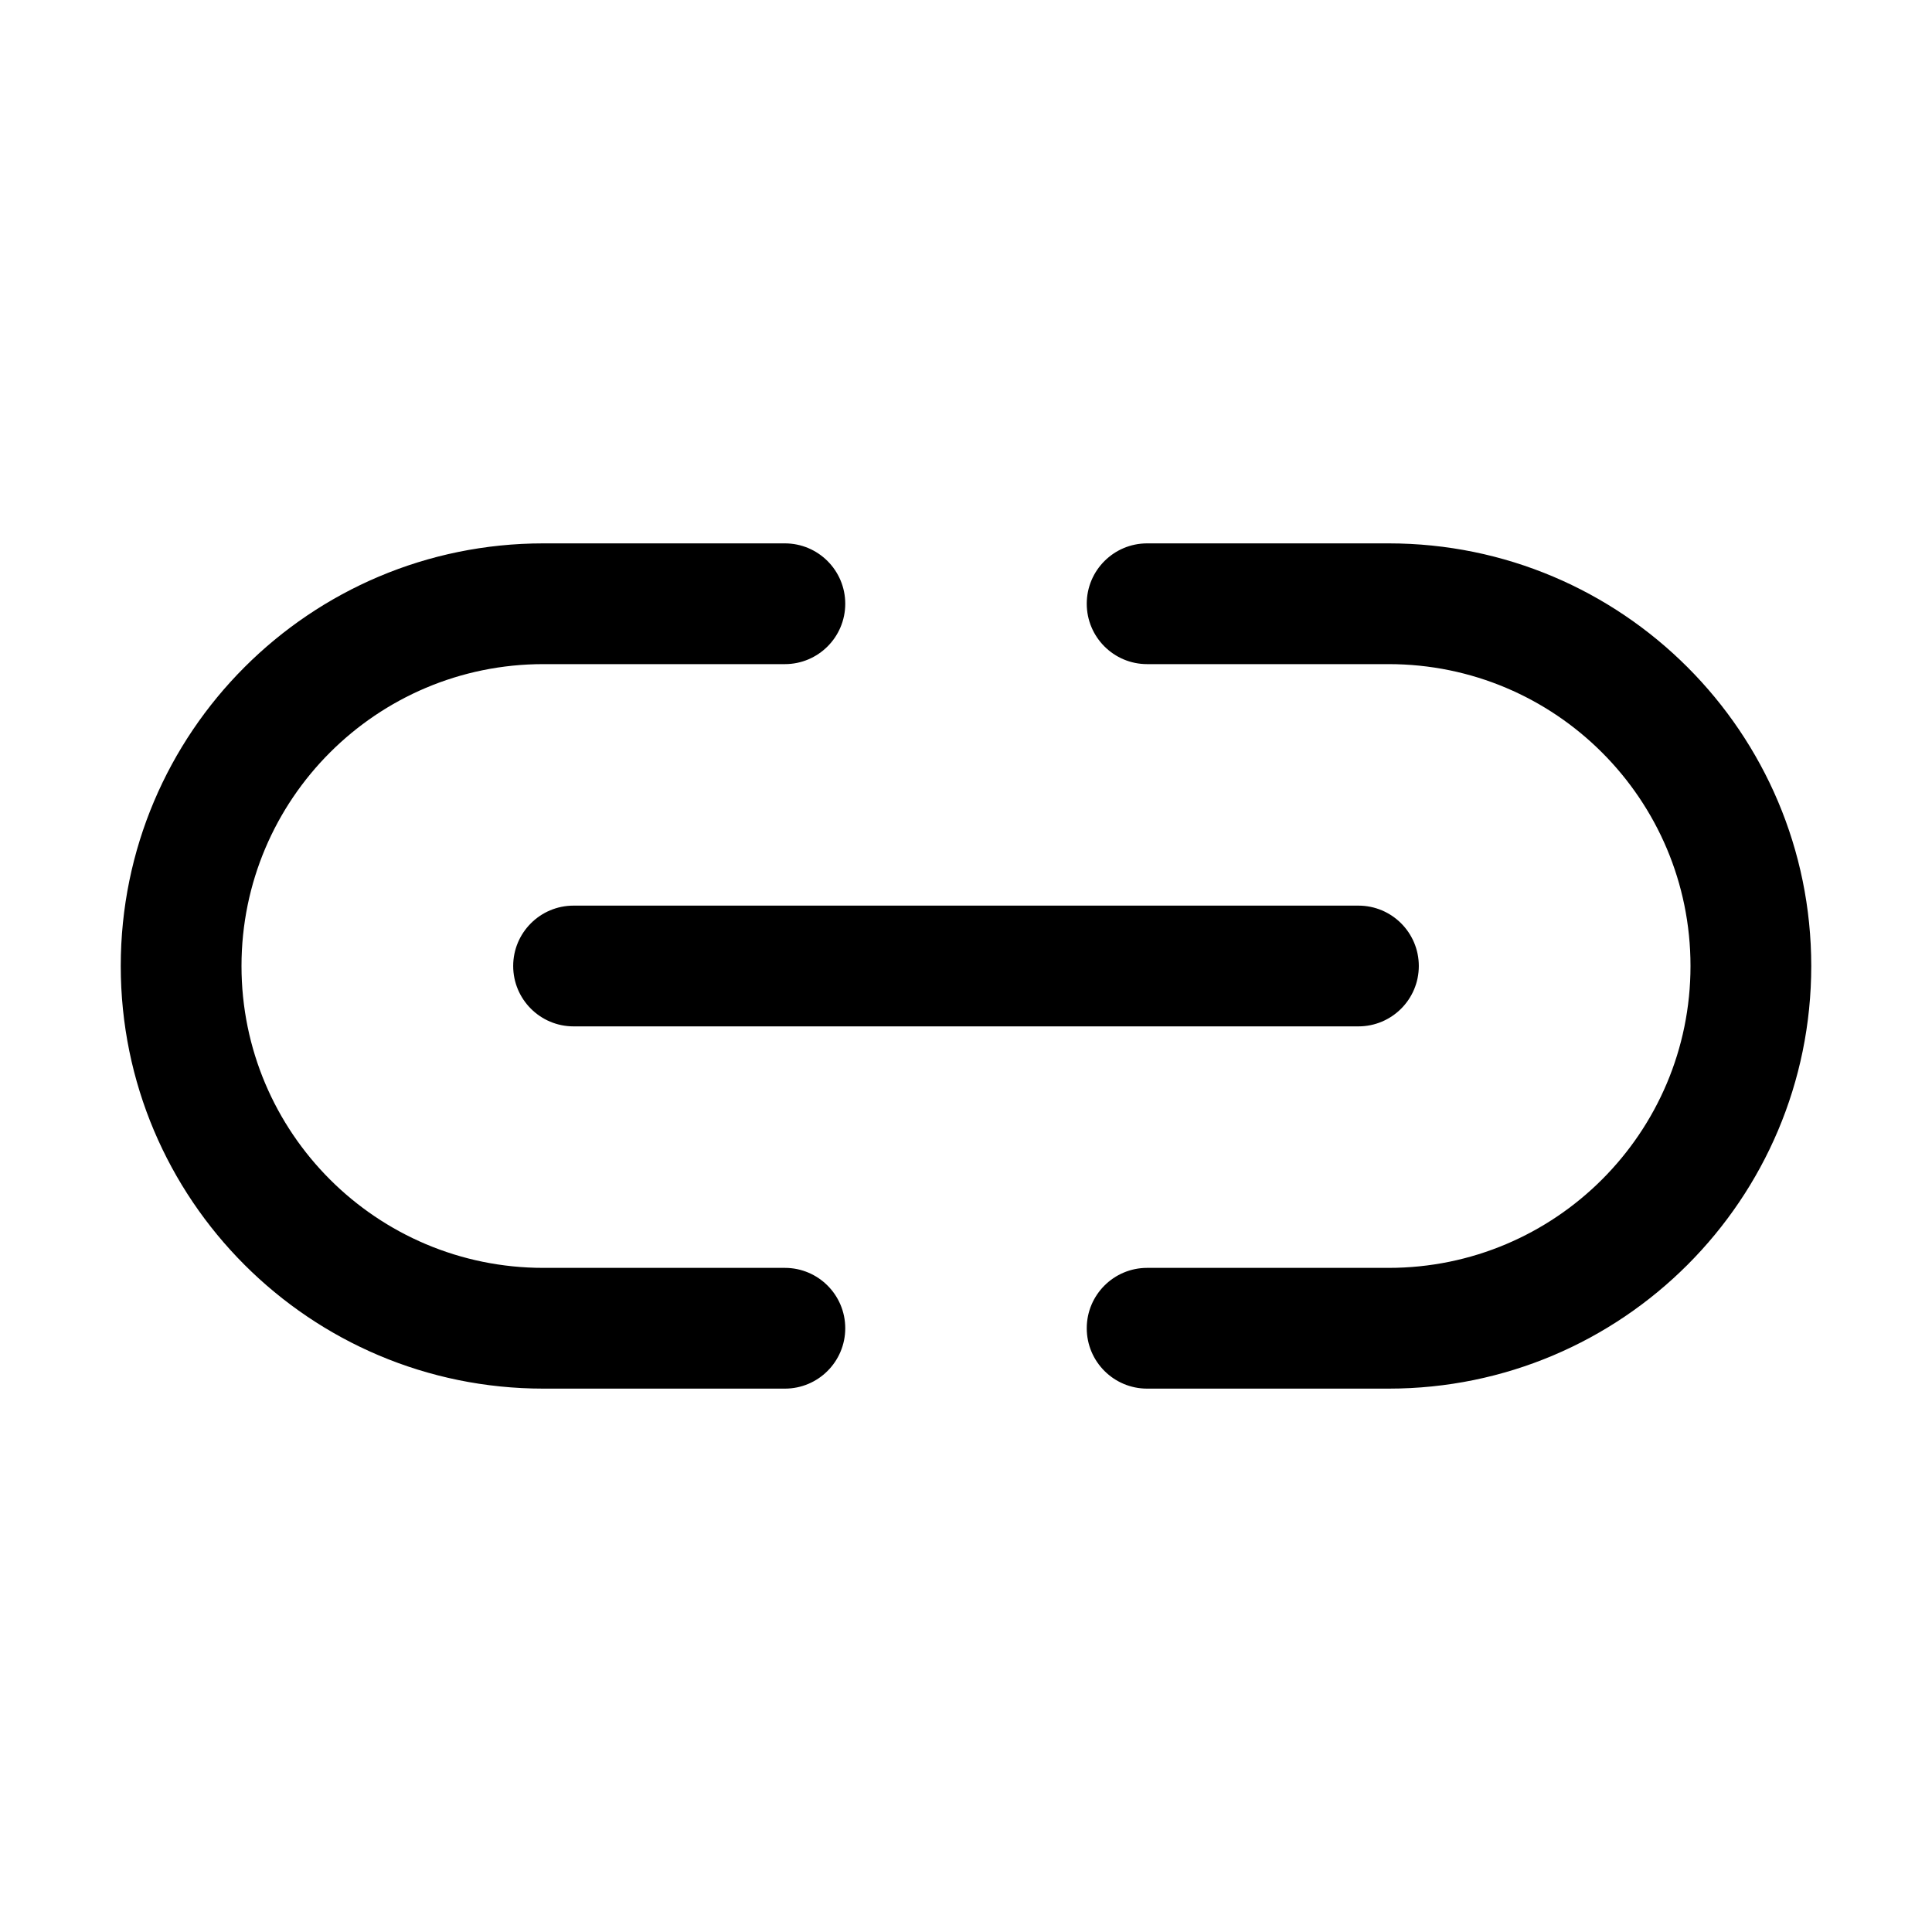
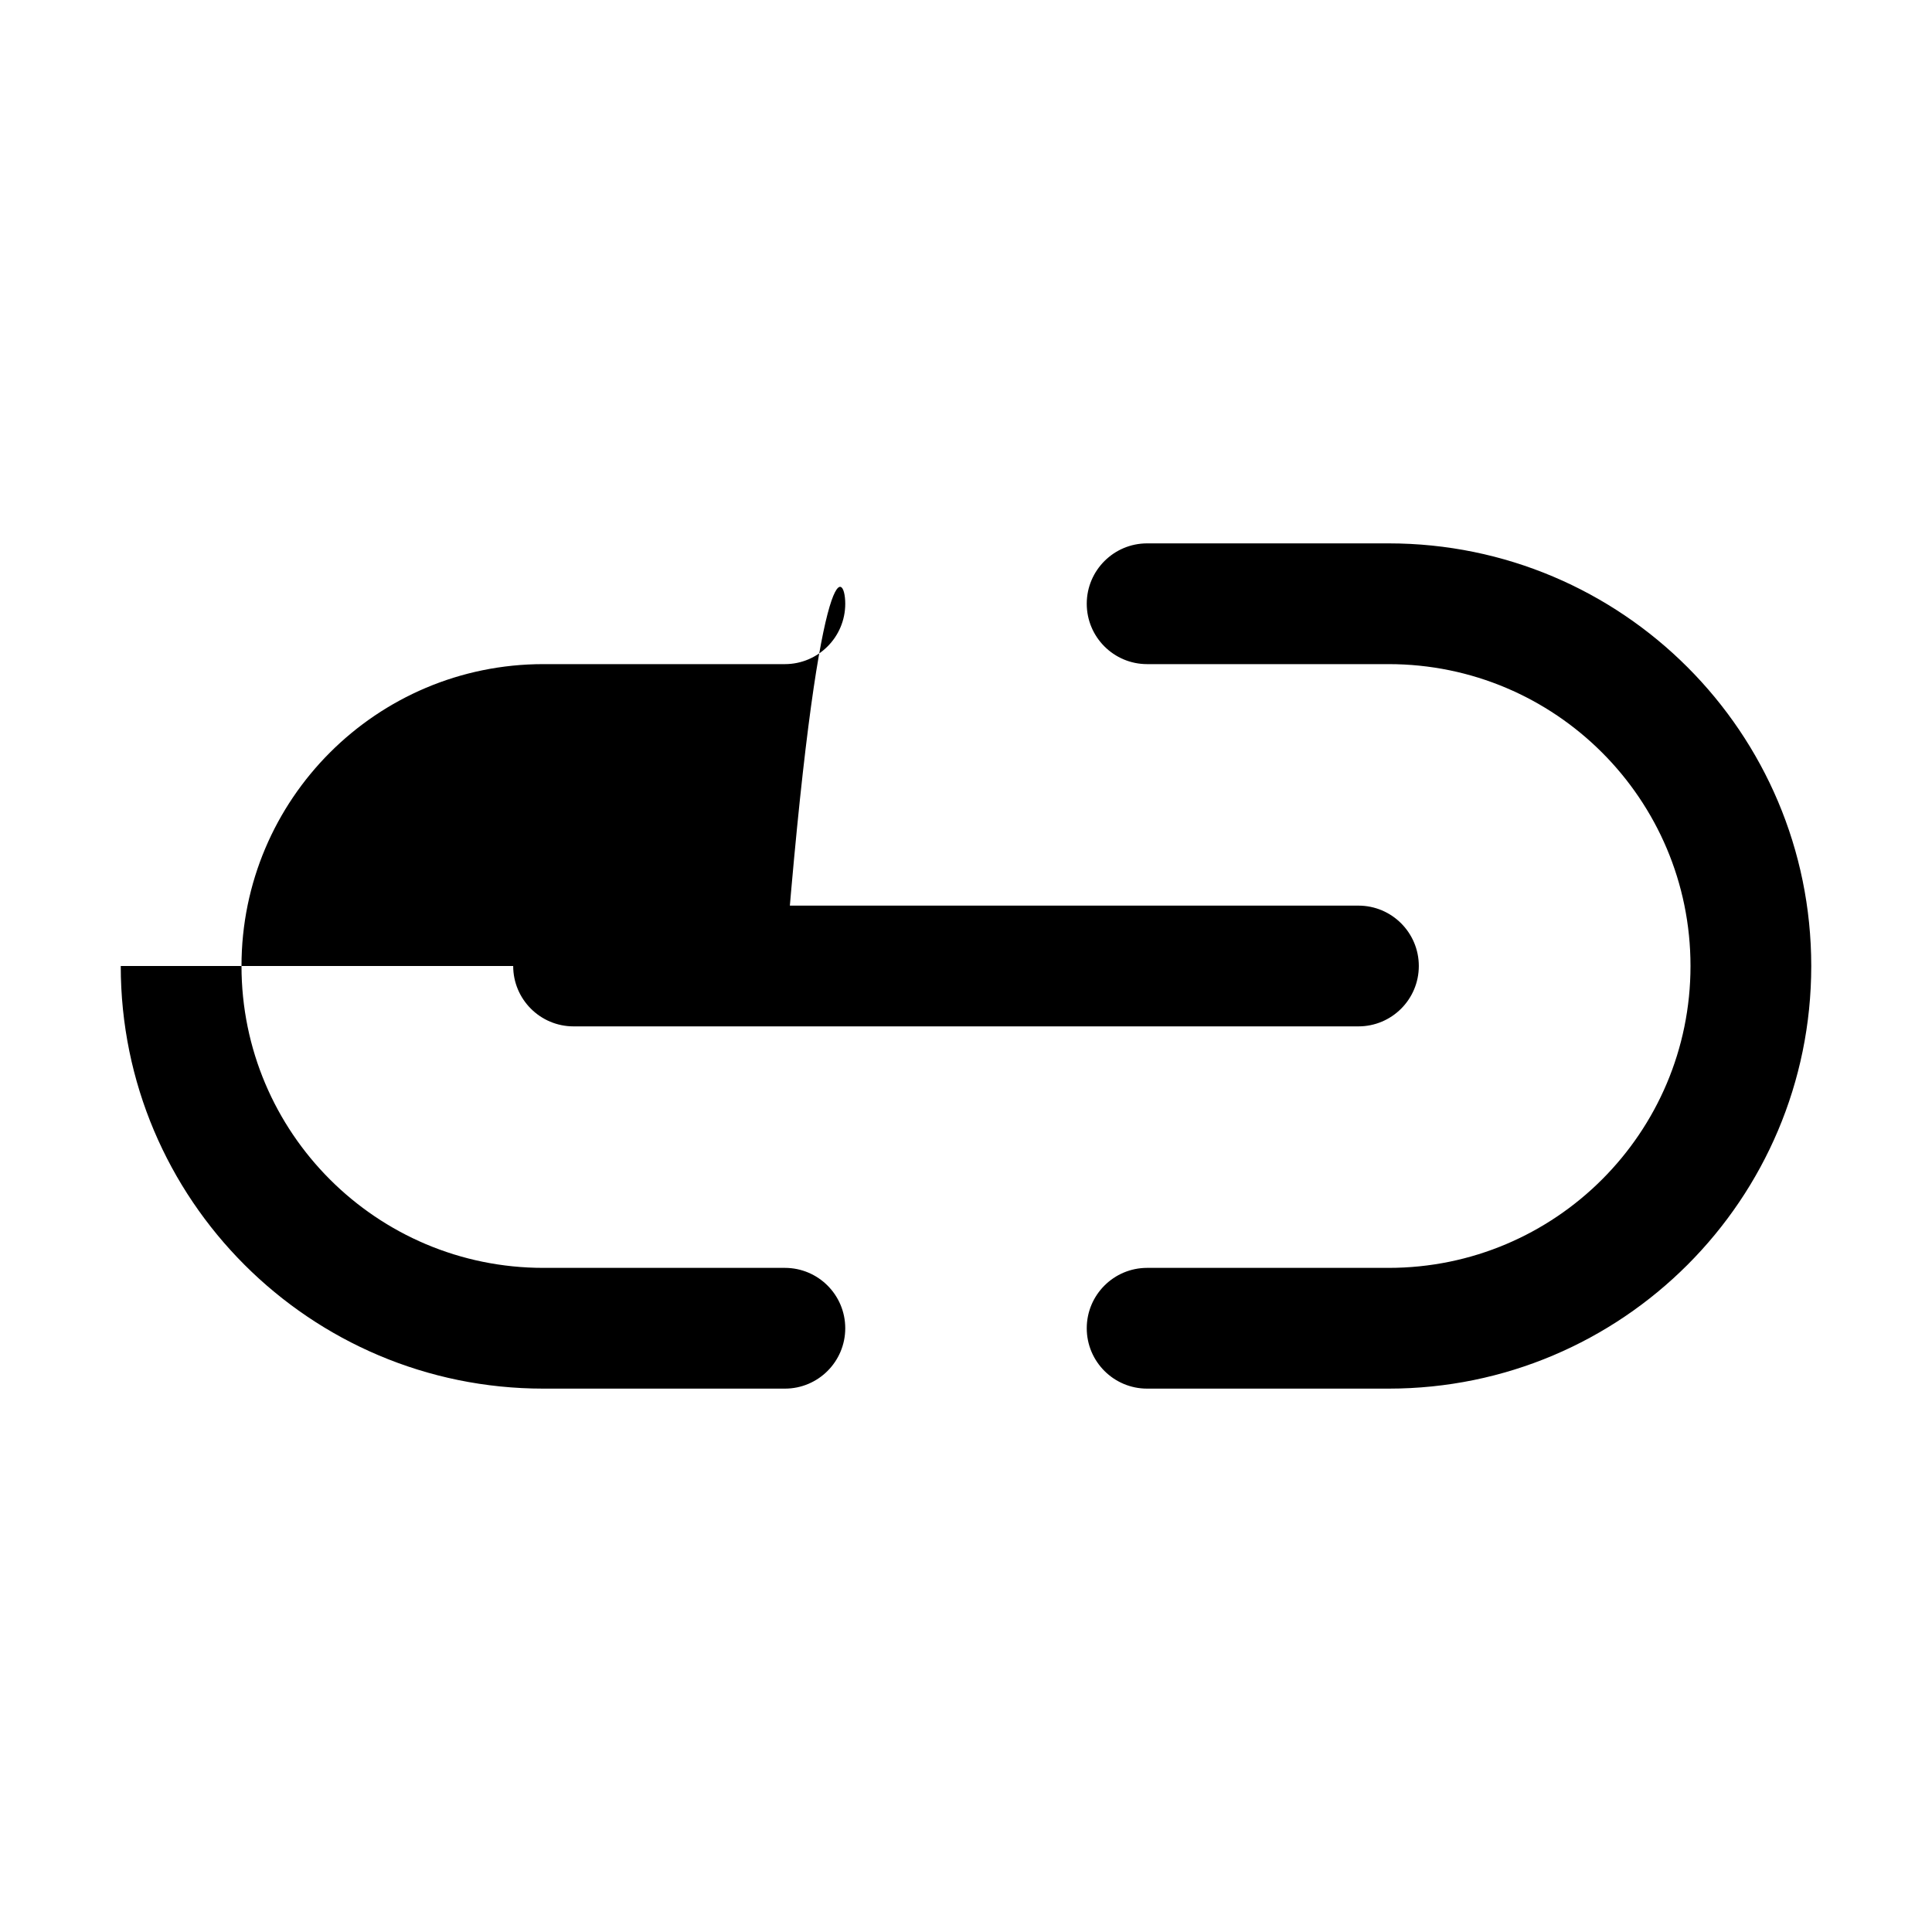
<svg xmlns="http://www.w3.org/2000/svg" viewBox="0 0 32 32" fill="none">
-   <path d="M2 16C2 12.134 5.134 9 9 9H13C13.552 9 14 9.448 14 10C14 10.552 13.552 11 13 11H9C6.239 11 4 13.239 4 16C4 18.761 6.239 21 9 21H13C13.552 21 14 21.448 14 22C14 22.552 13.552 23 13 23H9C5.134 23 2 19.866 2 16ZM30 16C30 12.134 26.866 9 23 9H19C18.448 9 18 9.448 18 10C18 10.552 18.448 11 19 11H23C25.761 11 28 13.239 28 16C28 18.761 25.761 21 23 21H19C18.448 21 18 21.448 18 22C18 22.552 18.448 23 19 23H23C26.866 23 30 19.866 30 16ZM9.5 15C8.948 15 8.5 15.448 8.5 16C8.5 16.552 8.948 17 9.5 17H22.5C23.052 17 23.5 16.552 23.5 16C23.5 15.448 23.052 15 22.5 15H9.5Z" fill="currentColor" />
+   <path d="M2 16H13C13.552 9 14 9.448 14 10C14 10.552 13.552 11 13 11H9C6.239 11 4 13.239 4 16C4 18.761 6.239 21 9 21H13C13.552 21 14 21.448 14 22C14 22.552 13.552 23 13 23H9C5.134 23 2 19.866 2 16ZM30 16C30 12.134 26.866 9 23 9H19C18.448 9 18 9.448 18 10C18 10.552 18.448 11 19 11H23C25.761 11 28 13.239 28 16C28 18.761 25.761 21 23 21H19C18.448 21 18 21.448 18 22C18 22.552 18.448 23 19 23H23C26.866 23 30 19.866 30 16ZM9.5 15C8.948 15 8.5 15.448 8.5 16C8.5 16.552 8.948 17 9.5 17H22.5C23.052 17 23.5 16.552 23.5 16C23.5 15.448 23.052 15 22.5 15H9.5Z" fill="currentColor" />
</svg>